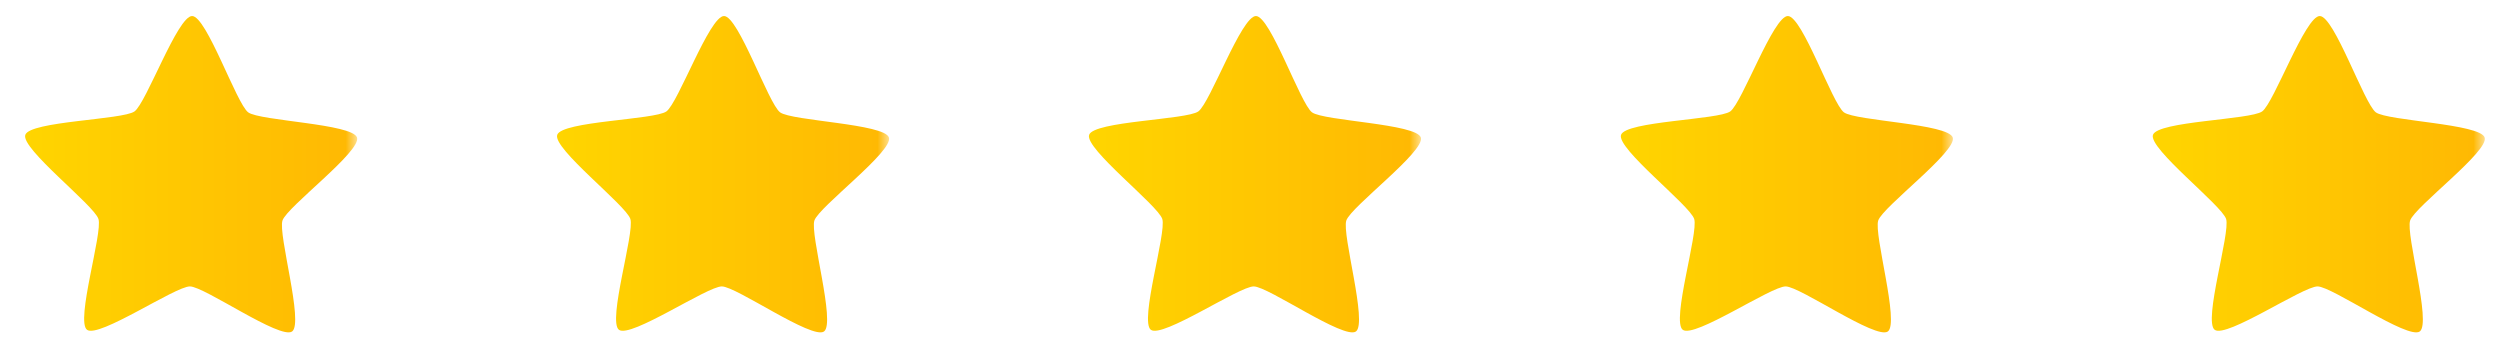
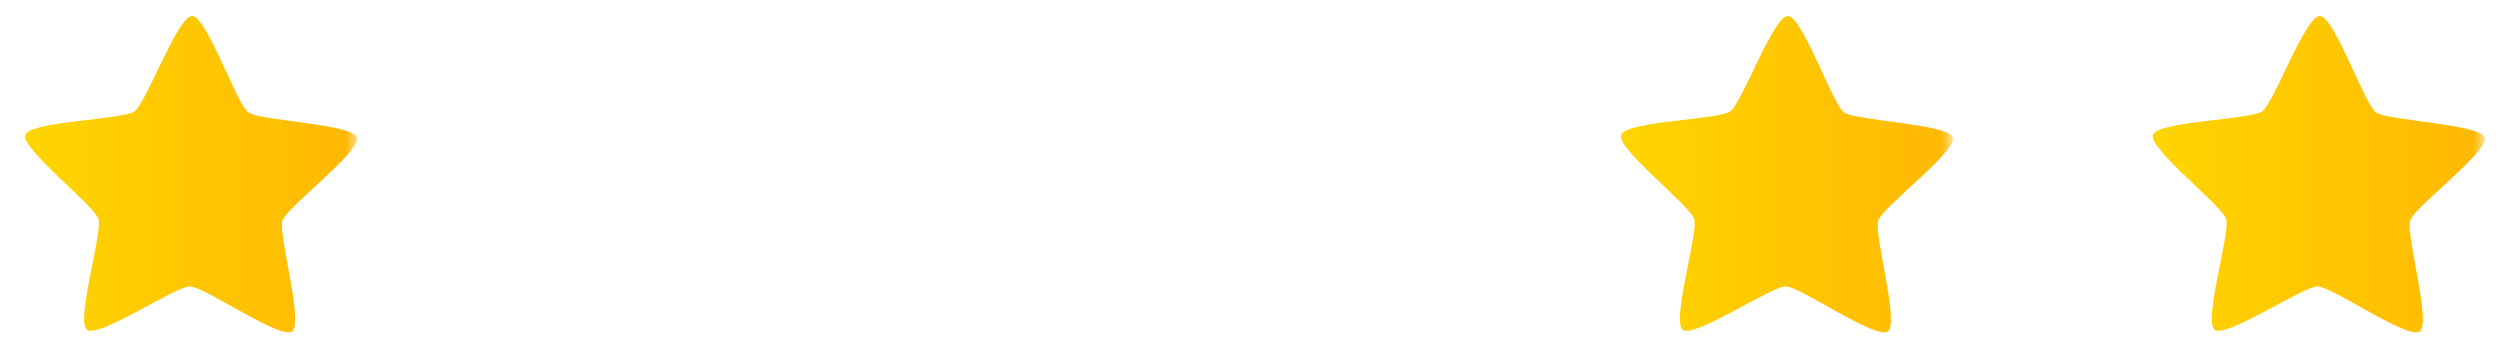
<svg xmlns="http://www.w3.org/2000/svg" width="141" height="20" viewBox="0 0 141 20" fill="none">
  <mask id="mask0_204_2" style="mask-type:luminance" maskUnits="userSpaceOnUse" x="0" y="0" width="21" height="20">
    <path d="M20.164 0H0.164V20H20.164V0Z" fill="white" />
  </mask>
  <g mask="url(#mask0_204_2)">
    <path d="M16.474 18.695C15.807 19.169 11.531 16.16 10.712 16.154C9.893 16.147 5.569 19.087 4.91 18.602C4.252 18.116 5.8 13.131 5.553 12.352C5.307 11.574 1.166 8.381 1.426 7.607C1.685 6.832 6.918 6.76 7.585 6.285C8.251 5.811 10.017 0.898 10.836 0.904C11.655 0.911 13.34 5.852 13.999 6.337C14.658 6.822 19.889 6.978 20.136 7.757C20.383 8.536 16.191 11.661 15.932 12.436C15.673 13.21 17.14 18.22 16.474 18.695Z" fill="url(#paint0_linear_204_2)" />
  </g>
  <mask id="mask1_204_2" style="mask-type:luminance" maskUnits="userSpaceOnUse" x="30" y="0" width="21" height="20">
-     <path d="M50.164 0H30.164V20H50.164V0Z" fill="white" />
-   </mask>
+     </mask>
  <g mask="url(#mask1_204_2)">
    <path d="M46.474 18.695C45.807 19.169 41.531 16.16 40.712 16.154C39.893 16.147 35.569 19.087 34.91 18.602C34.252 18.116 35.8 13.131 35.553 12.352C35.307 11.574 31.166 8.381 31.426 7.607C31.685 6.832 36.918 6.76 37.585 6.285C38.251 5.811 40.017 0.898 40.836 0.904C41.655 0.911 43.34 5.852 43.999 6.337C44.658 6.822 49.889 6.978 50.136 7.757C50.383 8.536 46.191 11.661 45.932 12.436C45.673 13.21 47.14 18.22 46.474 18.695Z" fill="url(#paint1_linear_204_2)" />
  </g>
  <mask id="mask2_204_2" style="mask-type:luminance" maskUnits="userSpaceOnUse" x="60" y="0" width="21" height="20">
-     <path d="M80.164 0H60.164V20H80.164V0Z" fill="white" />
-   </mask>
+     </mask>
  <g mask="url(#mask2_204_2)">
    <path d="M76.474 18.695C75.807 19.169 71.531 16.16 70.712 16.154C69.893 16.147 65.569 19.087 64.91 18.602C64.252 18.116 65.8 13.131 65.553 12.352C65.307 11.574 61.166 8.381 61.426 7.607C61.685 6.832 66.918 6.76 67.585 6.285C68.251 5.811 70.017 0.898 70.836 0.904C71.655 0.911 73.34 5.852 73.999 6.337C74.658 6.822 79.889 6.978 80.136 7.757C80.383 8.536 76.191 11.661 75.932 12.436C75.673 13.21 77.14 18.22 76.474 18.695Z" fill="url(#paint2_linear_204_2)" />
  </g>
  <mask id="mask3_204_2" style="mask-type:luminance" maskUnits="userSpaceOnUse" x="90" y="0" width="21" height="20">
    <path d="M110.164 0H90.164V20H110.164V0Z" fill="white" />
  </mask>
  <g mask="url(#mask3_204_2)">
    <path d="M106.474 18.695C105.807 19.169 101.531 16.16 100.712 16.154C99.893 16.147 95.569 19.087 94.91 18.602C94.252 18.116 95.8 13.131 95.553 12.352C95.307 11.574 91.166 8.381 91.426 7.607C91.685 6.832 96.918 6.76 97.585 6.285C98.251 5.811 100.017 0.898 100.836 0.904C101.655 0.911 103.34 5.852 103.999 6.337C104.658 6.822 109.889 6.978 110.136 7.757C110.383 8.536 106.191 11.661 105.932 12.436C105.673 13.21 107.14 18.22 106.474 18.695Z" fill="url(#paint3_linear_204_2)" />
  </g>
  <mask id="mask4_204_2" style="mask-type:luminance" maskUnits="userSpaceOnUse" x="120" y="0" width="21" height="20">
    <path d="M140.164 0H120.164V20H140.164V0Z" fill="white" />
  </mask>
  <g mask="url(#mask4_204_2)">
    <path d="M136.474 18.695C135.807 19.169 131.531 16.16 130.712 16.154C129.893 16.147 125.569 19.087 124.91 18.602C124.252 18.116 125.8 13.131 125.553 12.352C125.307 11.574 121.166 8.381 121.426 7.607C121.685 6.832 126.918 6.76 127.585 6.285C128.251 5.811 130.017 0.898 130.836 0.904C131.655 0.911 133.34 5.852 133.999 6.337C134.658 6.822 139.889 6.978 140.136 7.757C140.383 8.536 136.191 11.661 135.932 12.436C135.673 13.21 137.14 18.22 136.474 18.695Z" fill="url(#paint4_linear_204_2)" />
  </g>
  <defs>
    <linearGradient id="paint0_linear_204_2" x1="1.414" y1="9.825" x2="20.146" y2="9.825" gradientUnits="userSpaceOnUse">
      <stop stop-color="#FFD500" />
      <stop offset="1" stop-color="#FFB803" />
    </linearGradient>
    <linearGradient id="paint1_linear_204_2" x1="31.414" y1="9.825" x2="50.146" y2="9.825" gradientUnits="userSpaceOnUse">
      <stop stop-color="#FFD500" />
      <stop offset="1" stop-color="#FFB803" />
    </linearGradient>
    <linearGradient id="paint2_linear_204_2" x1="61.414" y1="9.825" x2="80.146" y2="9.825" gradientUnits="userSpaceOnUse">
      <stop stop-color="#FFD500" />
      <stop offset="1" stop-color="#FFB803" />
    </linearGradient>
    <linearGradient id="paint3_linear_204_2" x1="91.414" y1="9.825" x2="110.146" y2="9.825" gradientUnits="userSpaceOnUse">
      <stop stop-color="#FFD500" />
      <stop offset="1" stop-color="#FFB803" />
    </linearGradient>
    <linearGradient id="paint4_linear_204_2" x1="121.414" y1="9.825" x2="140.146" y2="9.825" gradientUnits="userSpaceOnUse">
      <stop stop-color="#FFD500" />
      <stop offset="1" stop-color="#FFB803" />
    </linearGradient>
  </defs>
</svg>